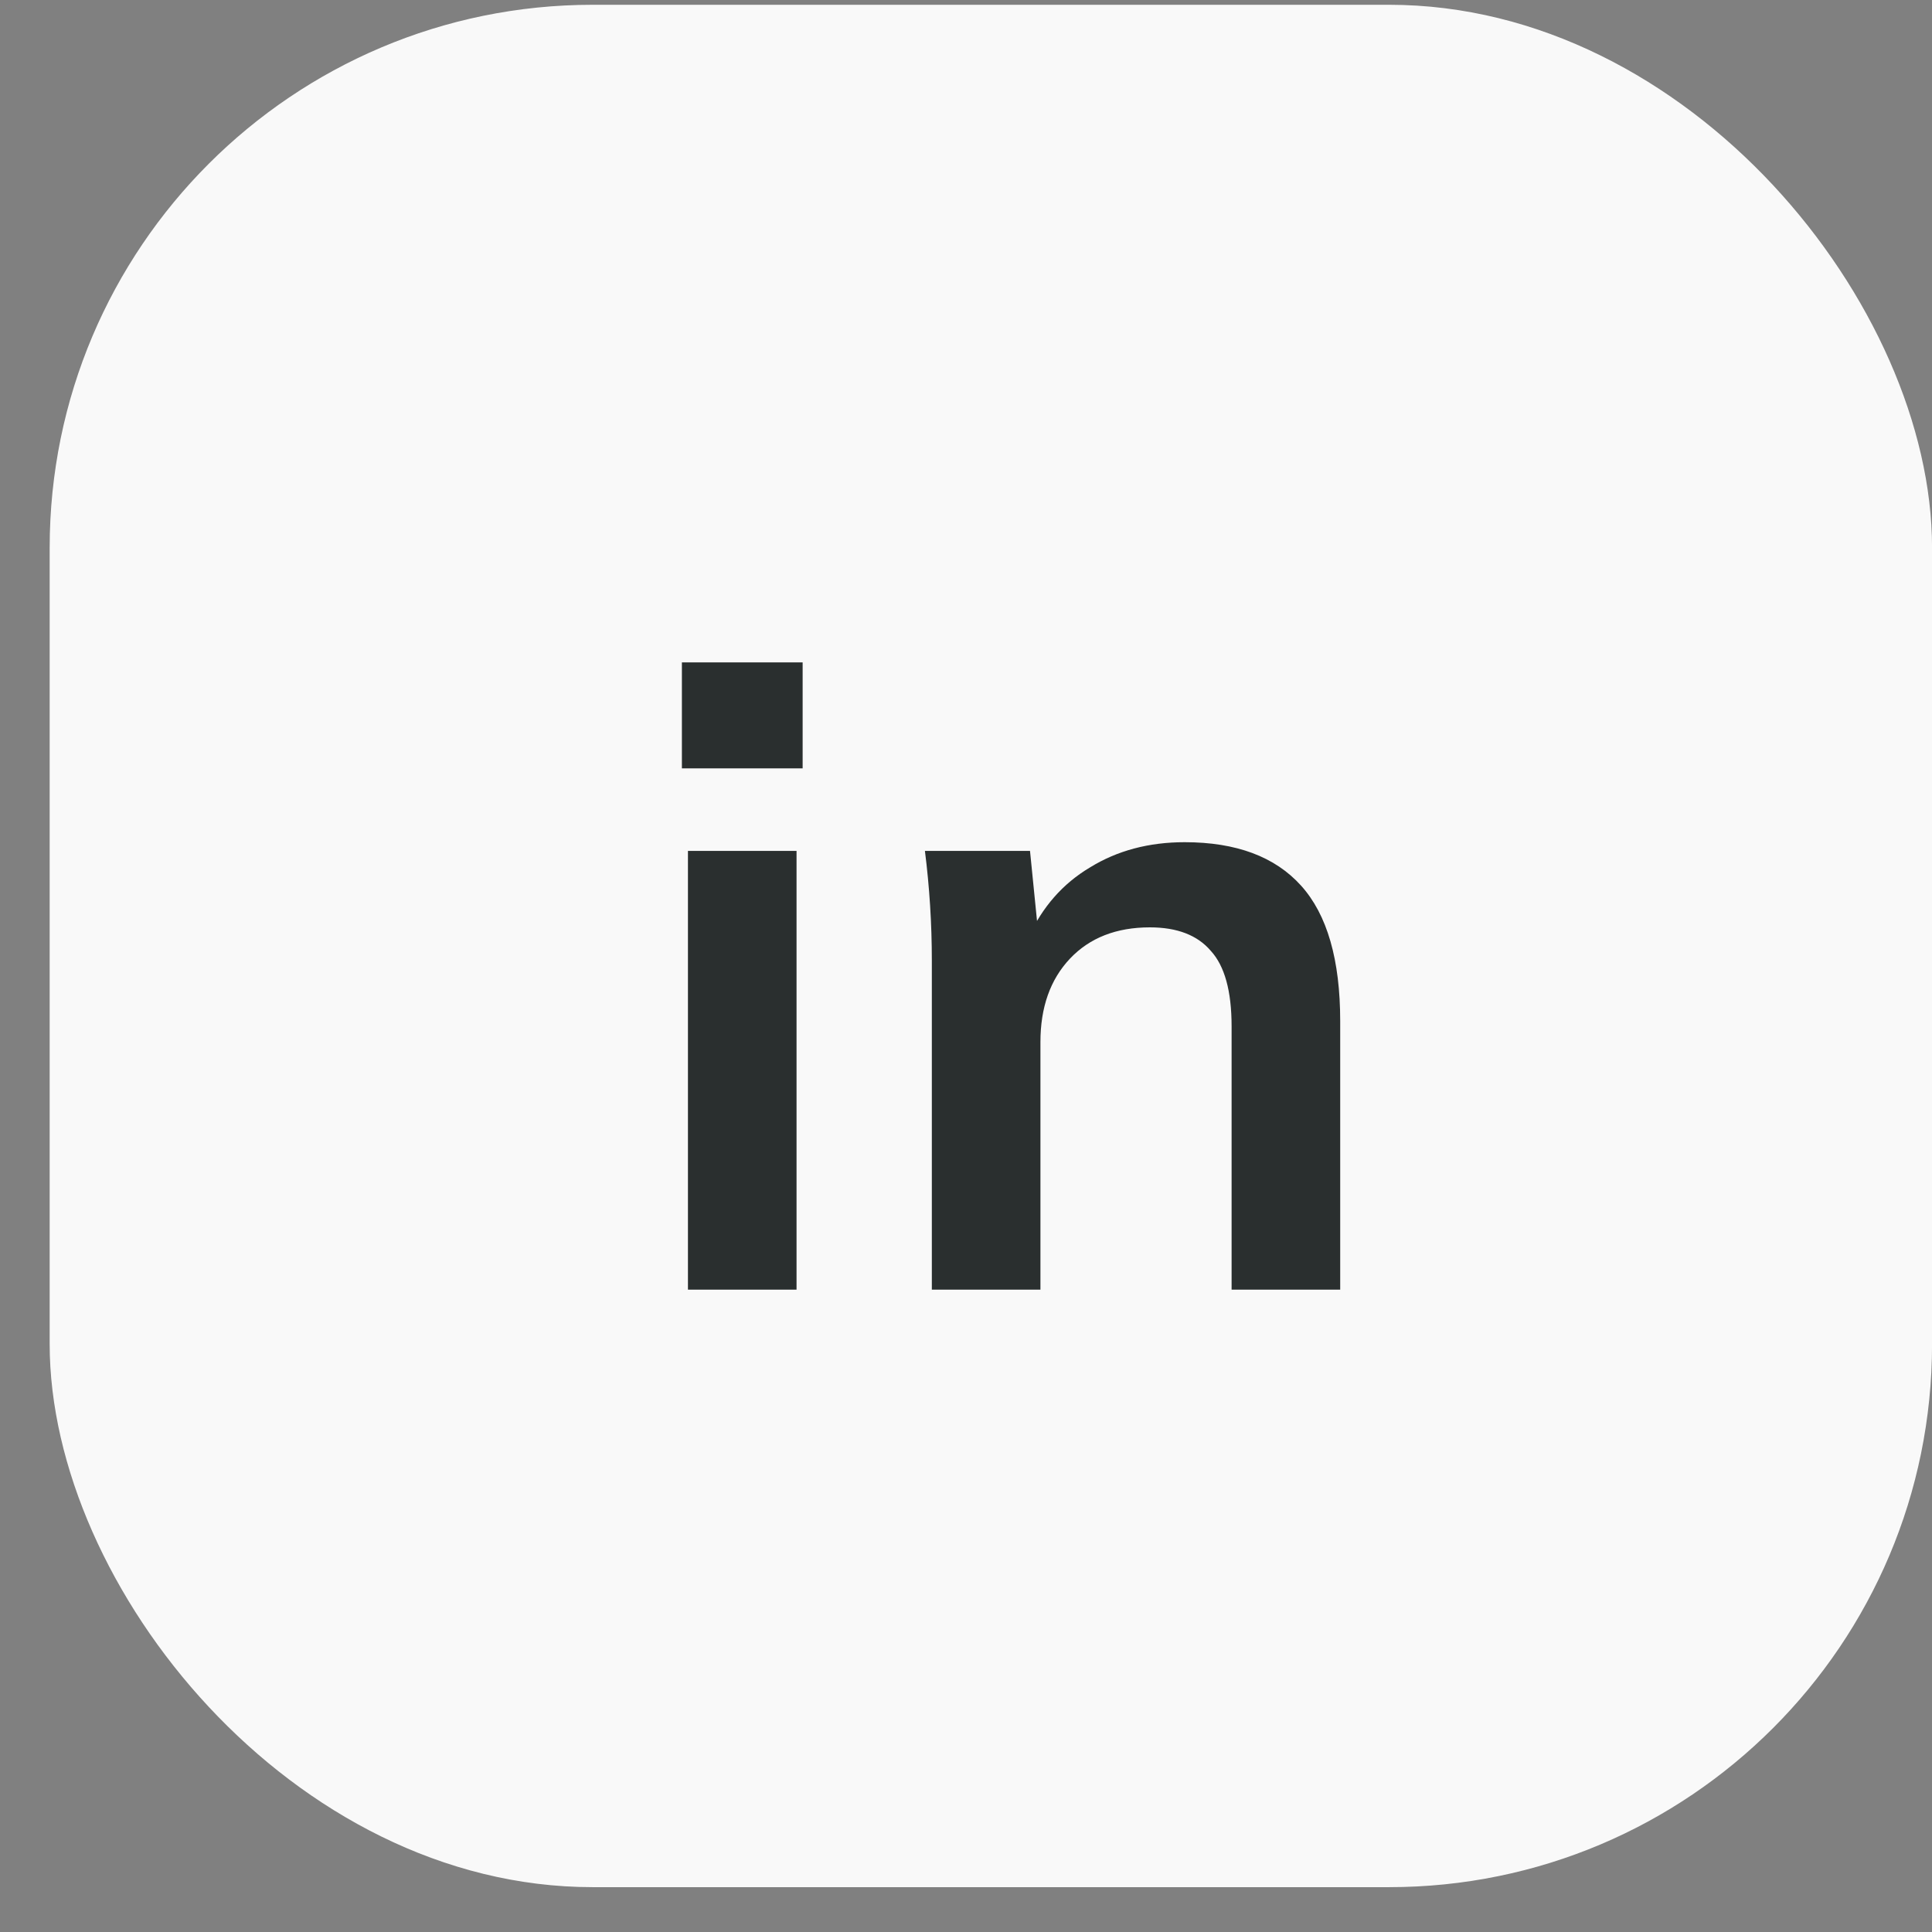
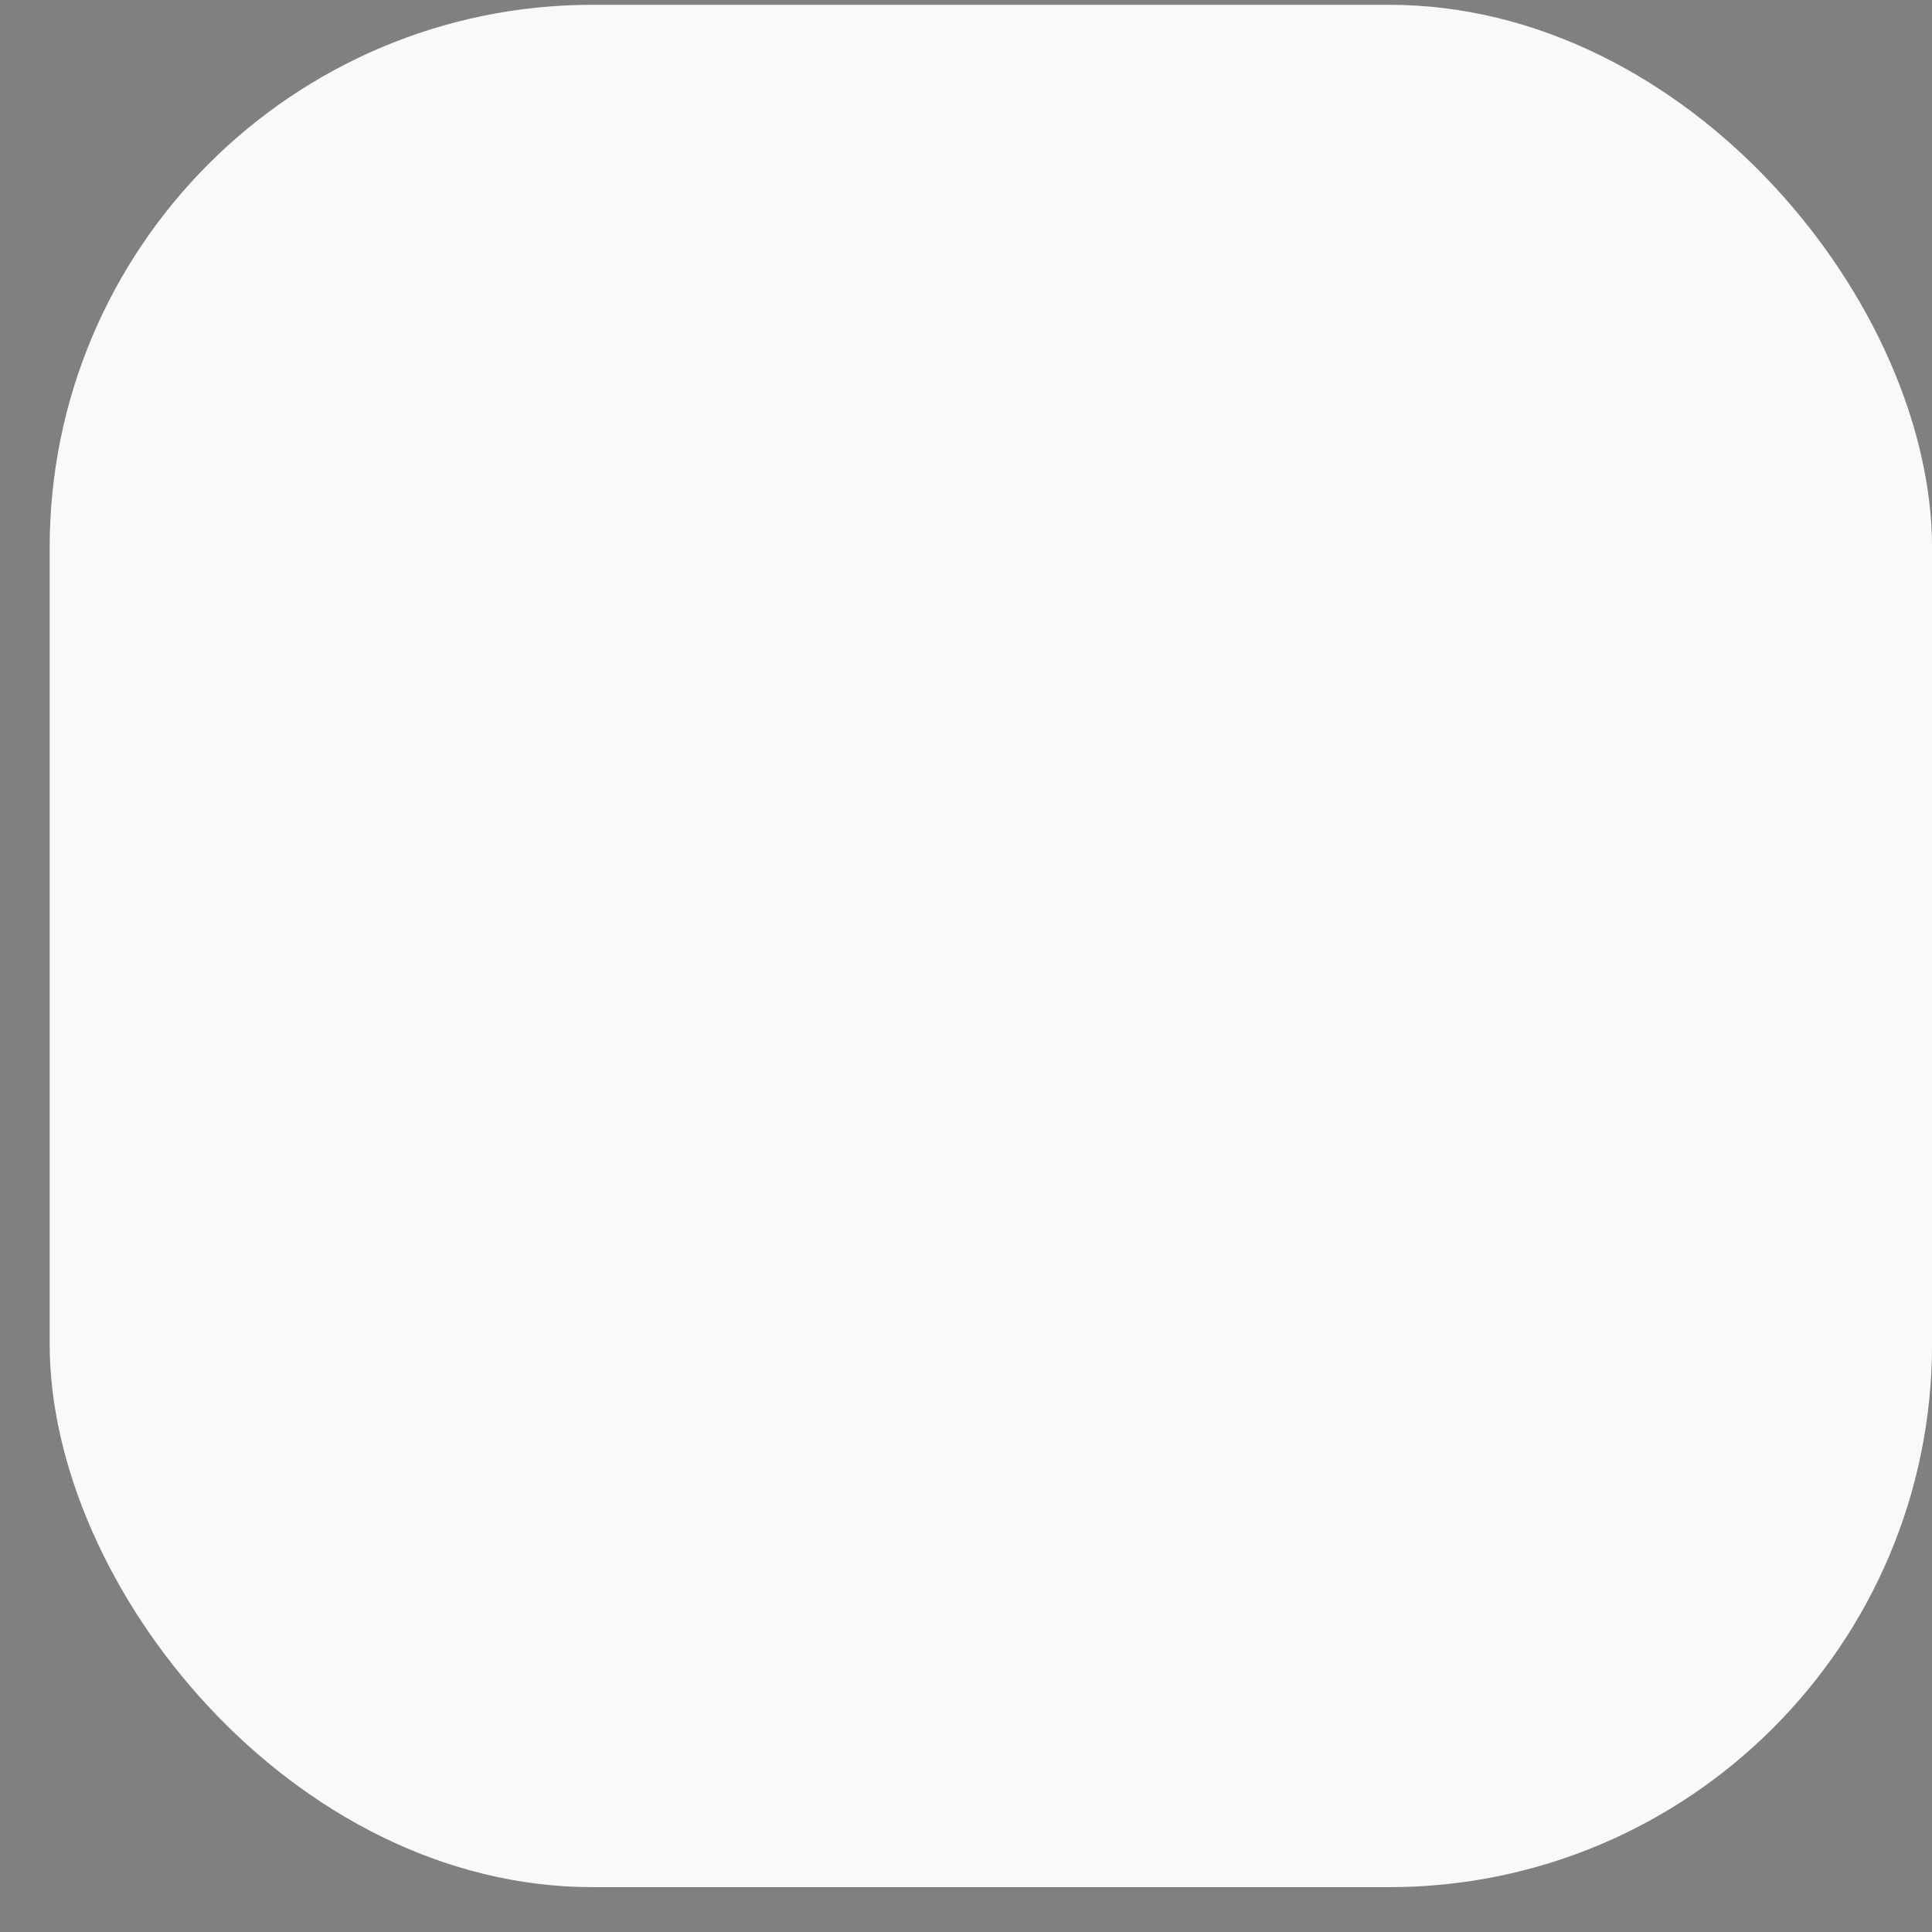
<svg xmlns="http://www.w3.org/2000/svg" width="38" height="38" viewBox="0 0 38 38" fill="none">
  <rect x="0" y="0" width="38" height="38" fill="#808080" stroke="none" />
  <rect x="0.977" y="0.094" width="37.024" height="37.024" rx="10.68" fill="#F9F9F9" />
-   <path d="M13.531 25.366V16.736H15.667V25.366H13.531ZM13.412 15.113V13.028H15.787V15.113H13.412ZM18.328 25.366V18.889C18.328 18.536 18.317 18.177 18.294 17.813C18.271 17.448 18.237 17.089 18.192 16.736H20.259L20.43 18.445H20.225C20.499 17.841 20.903 17.38 21.439 17.061C21.974 16.731 22.595 16.565 23.301 16.565C24.315 16.565 25.078 16.85 25.591 17.42C26.104 17.989 26.36 18.878 26.36 20.085V25.366H24.224V20.188C24.224 19.493 24.087 18.998 23.814 18.701C23.552 18.394 23.153 18.24 22.617 18.24C21.957 18.24 21.433 18.445 21.045 18.855C20.658 19.265 20.464 19.812 20.464 20.496V25.366H18.328Z" fill="#2A2F2F" />
</svg>